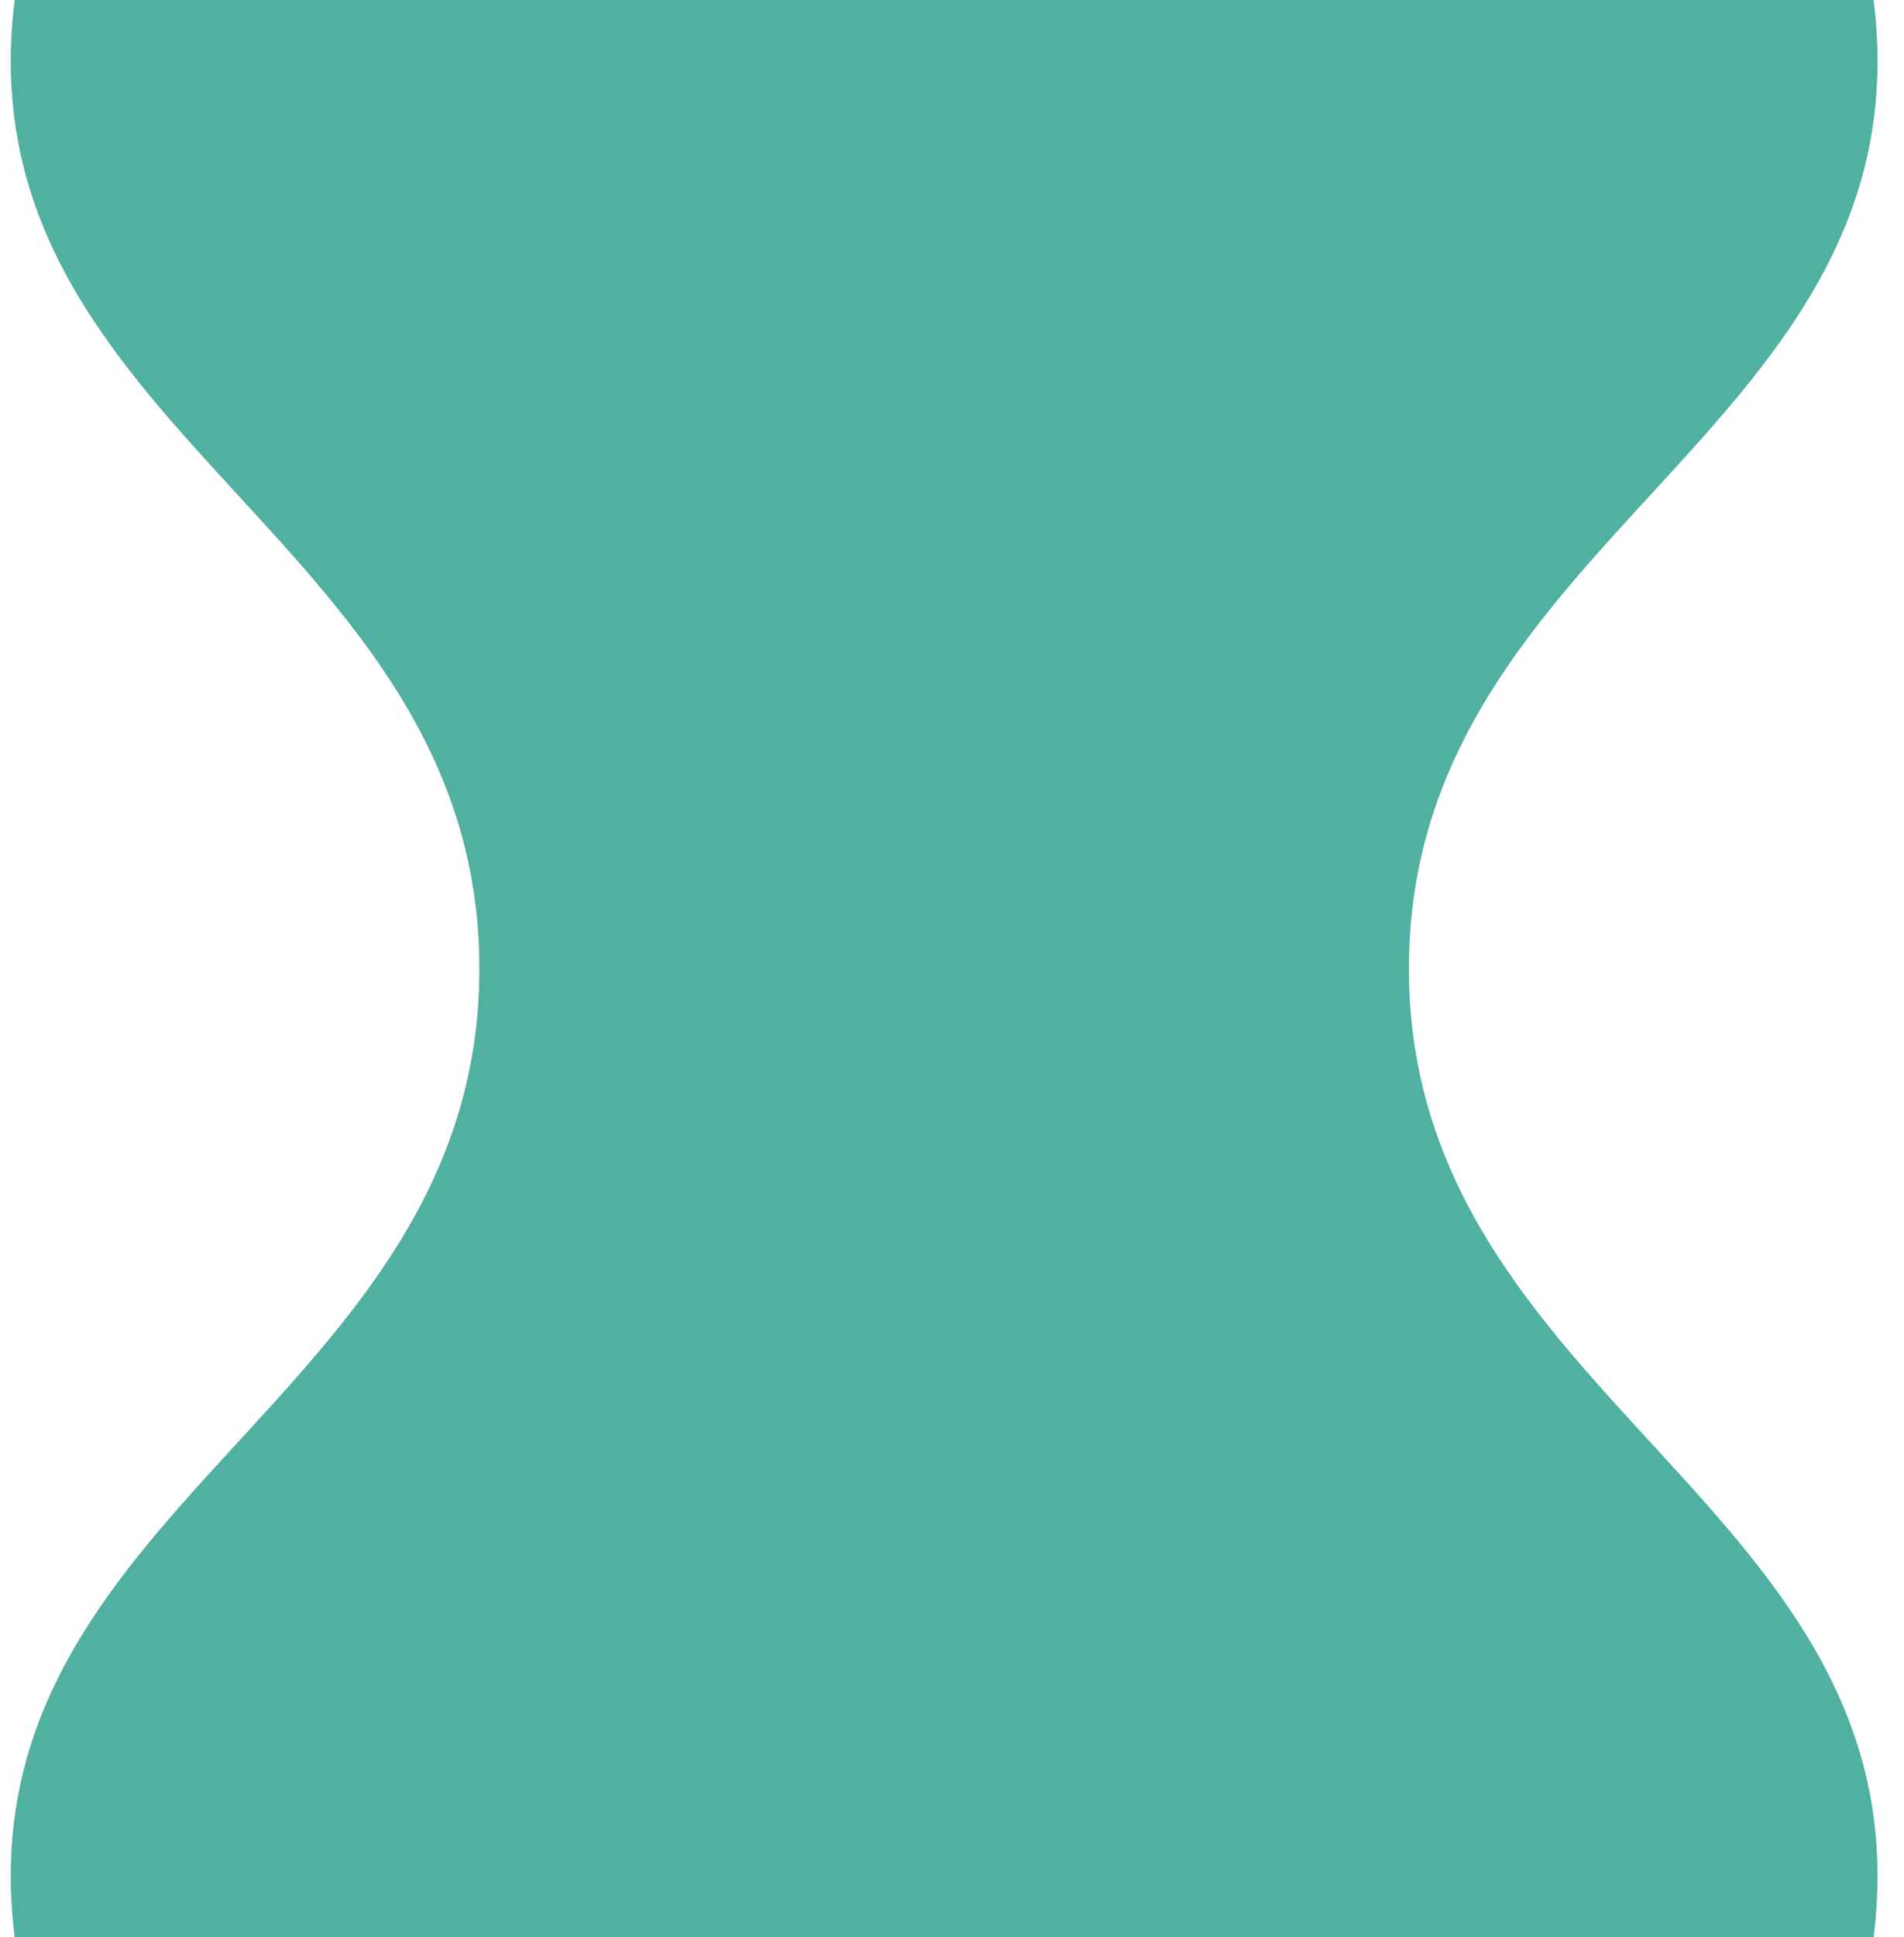
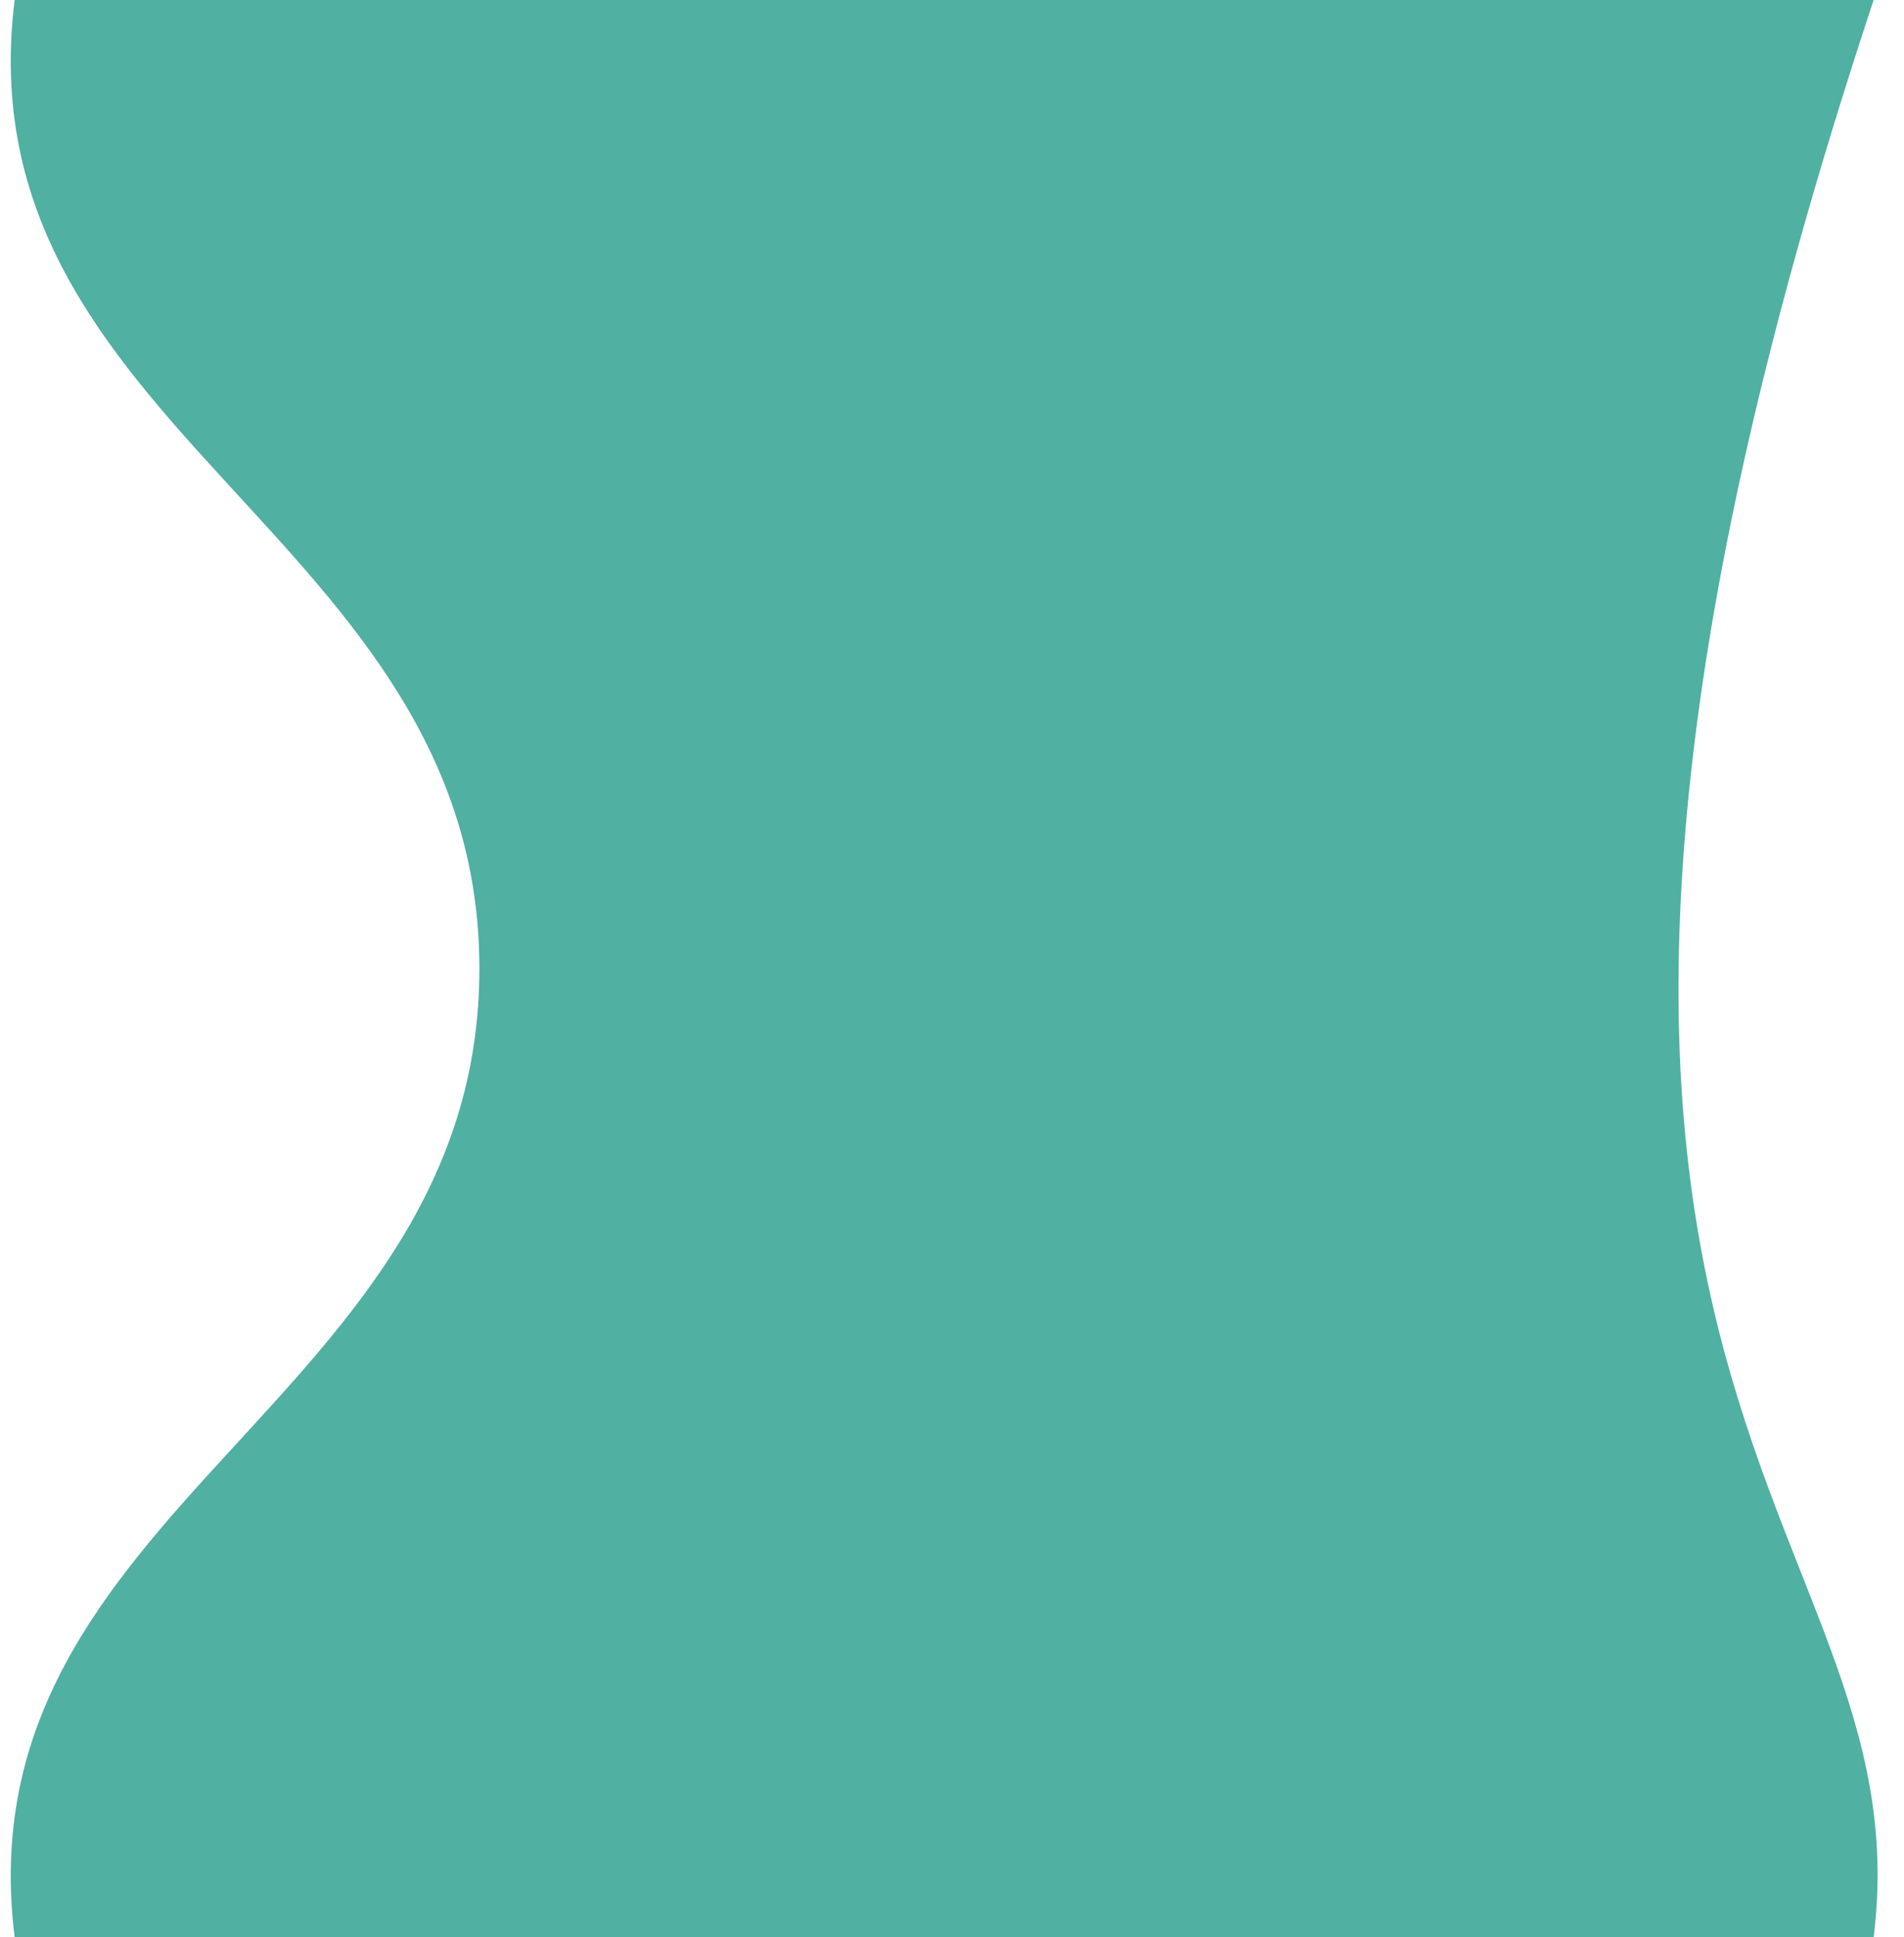
<svg xmlns="http://www.w3.org/2000/svg" width="59" height="60" viewBox="0 0 59 60" fill="none">
-   <path d="M0.454 0H58.059C59.722 13.344 43.658 16.553 43.658 30C43.658 43.447 59.722 46.656 58.059 60H0.454C-1.21 46.656 14.855 43.447 14.855 30C14.855 16.553 -1.21 13.344 0.454 0Z" fill="#50B0A1" />
+   <path d="M0.454 0H58.059C43.658 43.447 59.722 46.656 58.059 60H0.454C-1.21 46.656 14.855 43.447 14.855 30C14.855 16.553 -1.21 13.344 0.454 0Z" fill="#50B0A1" />
</svg>